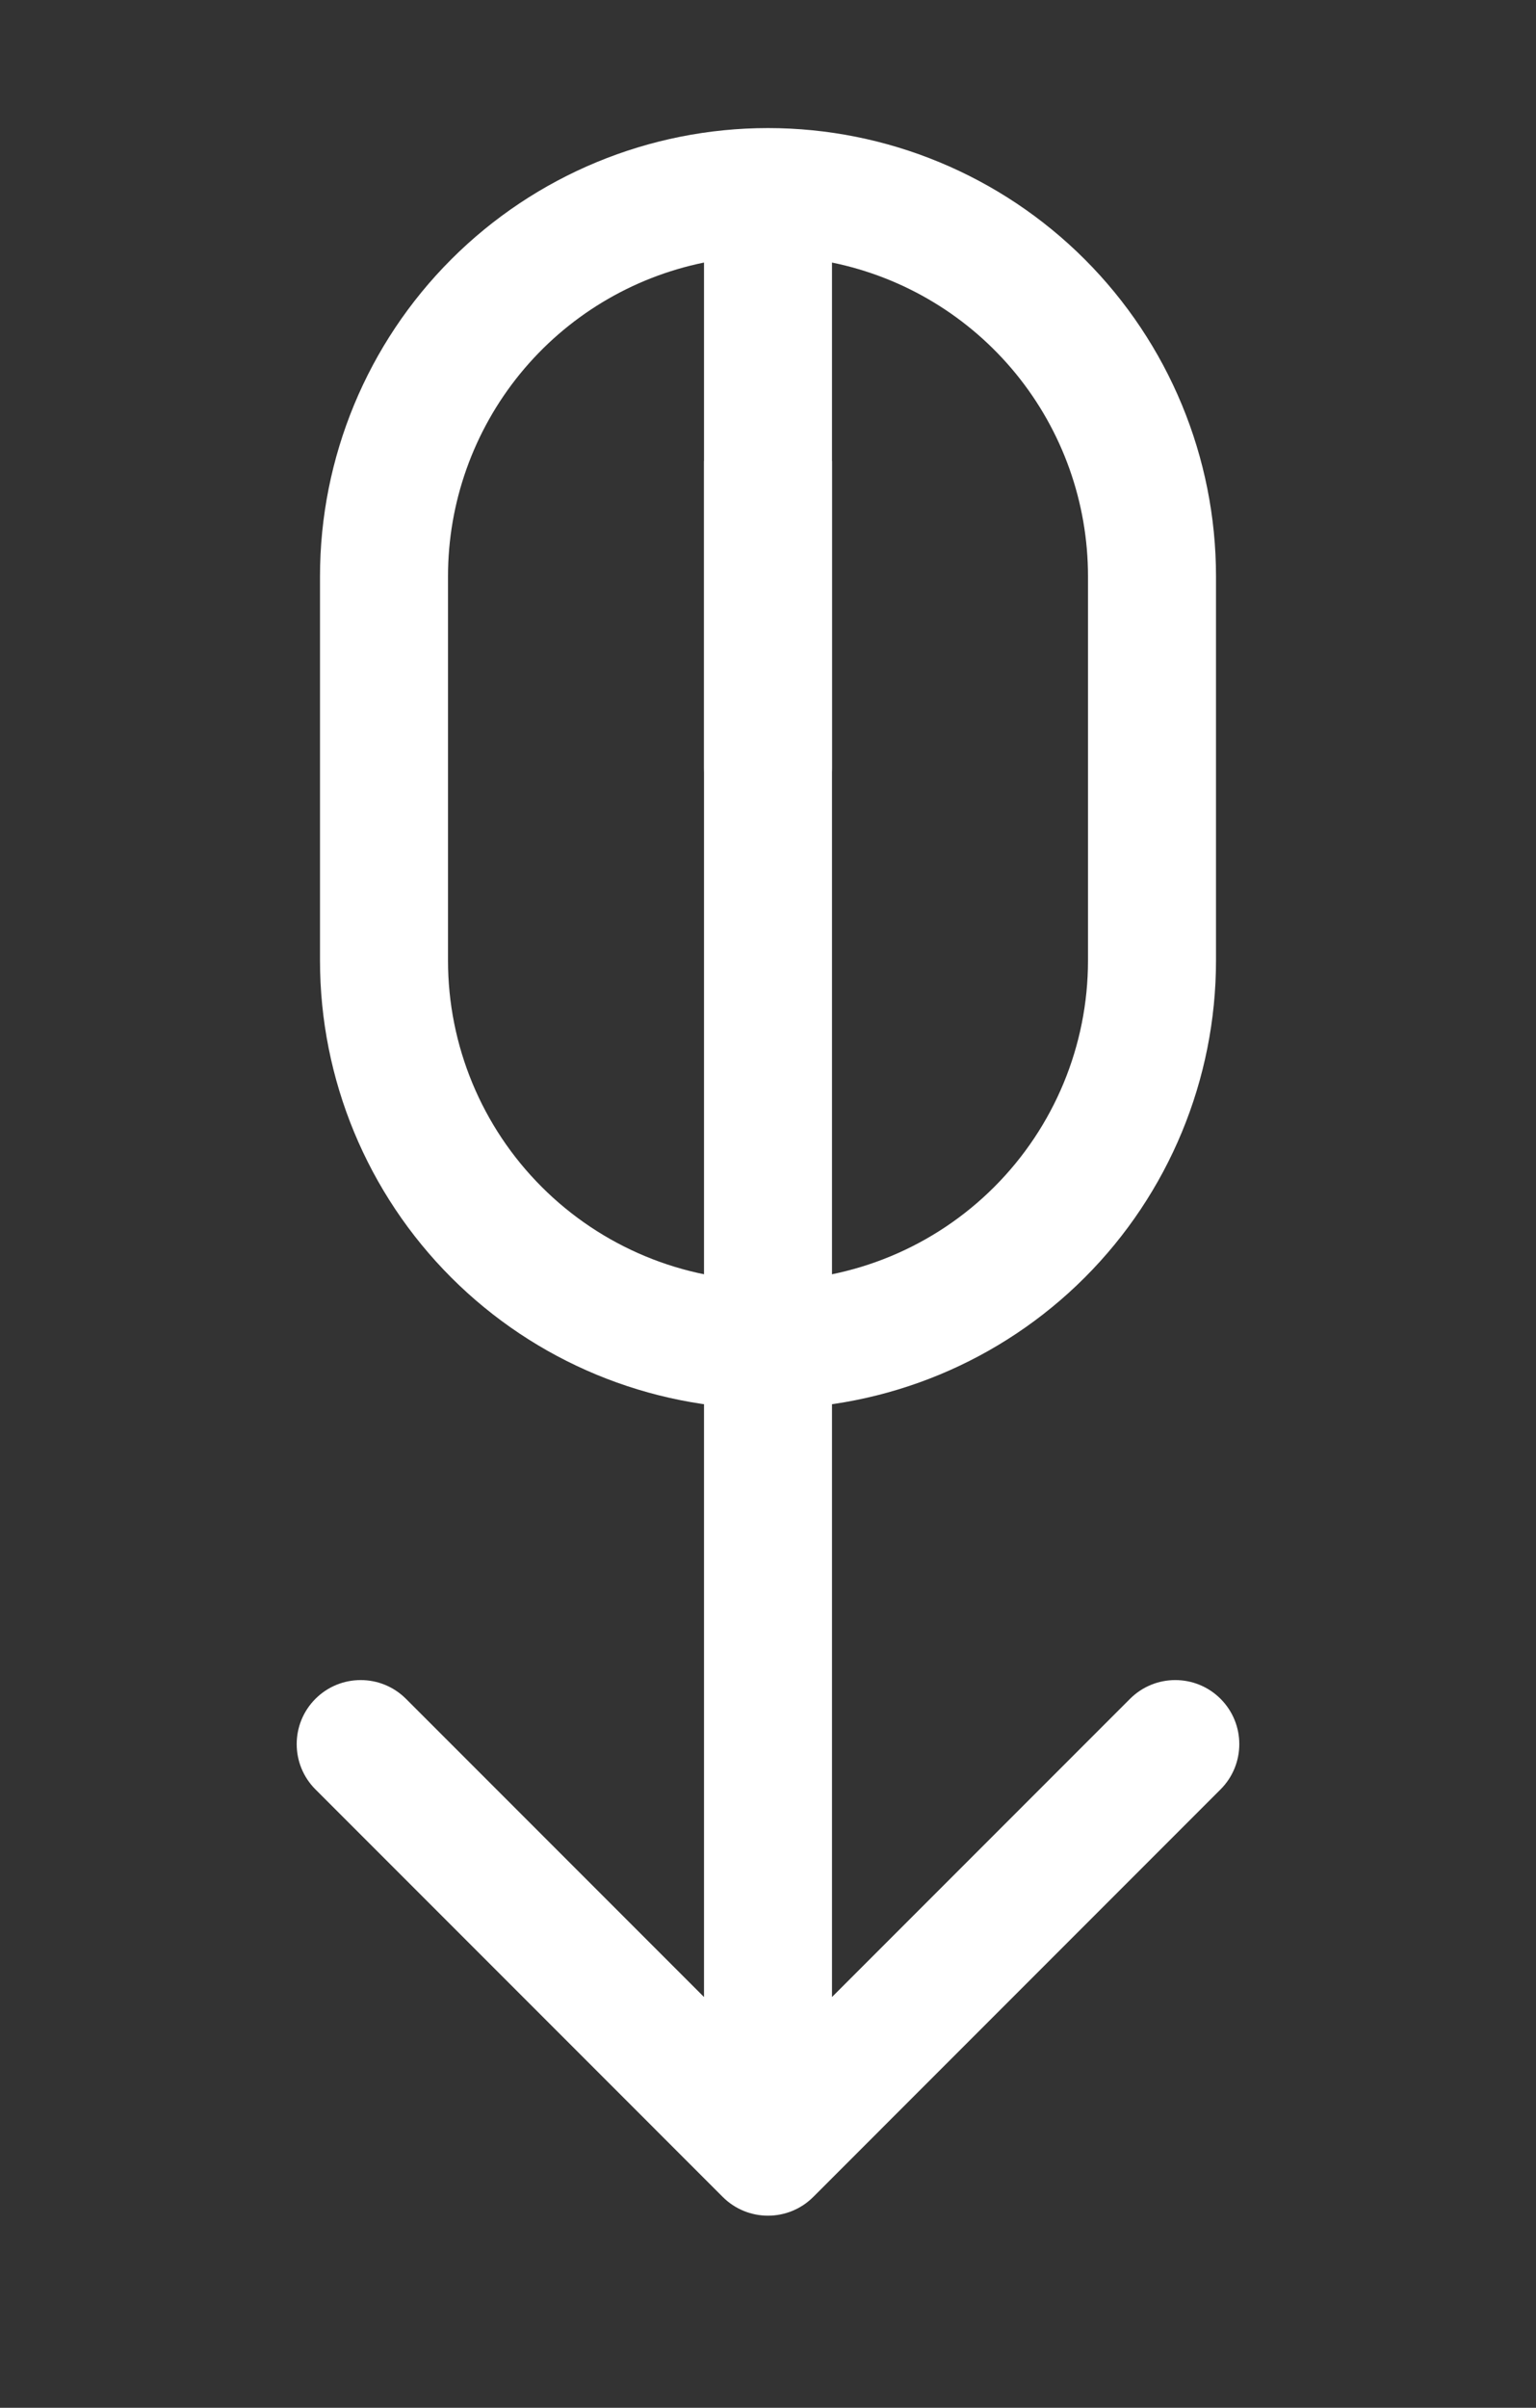
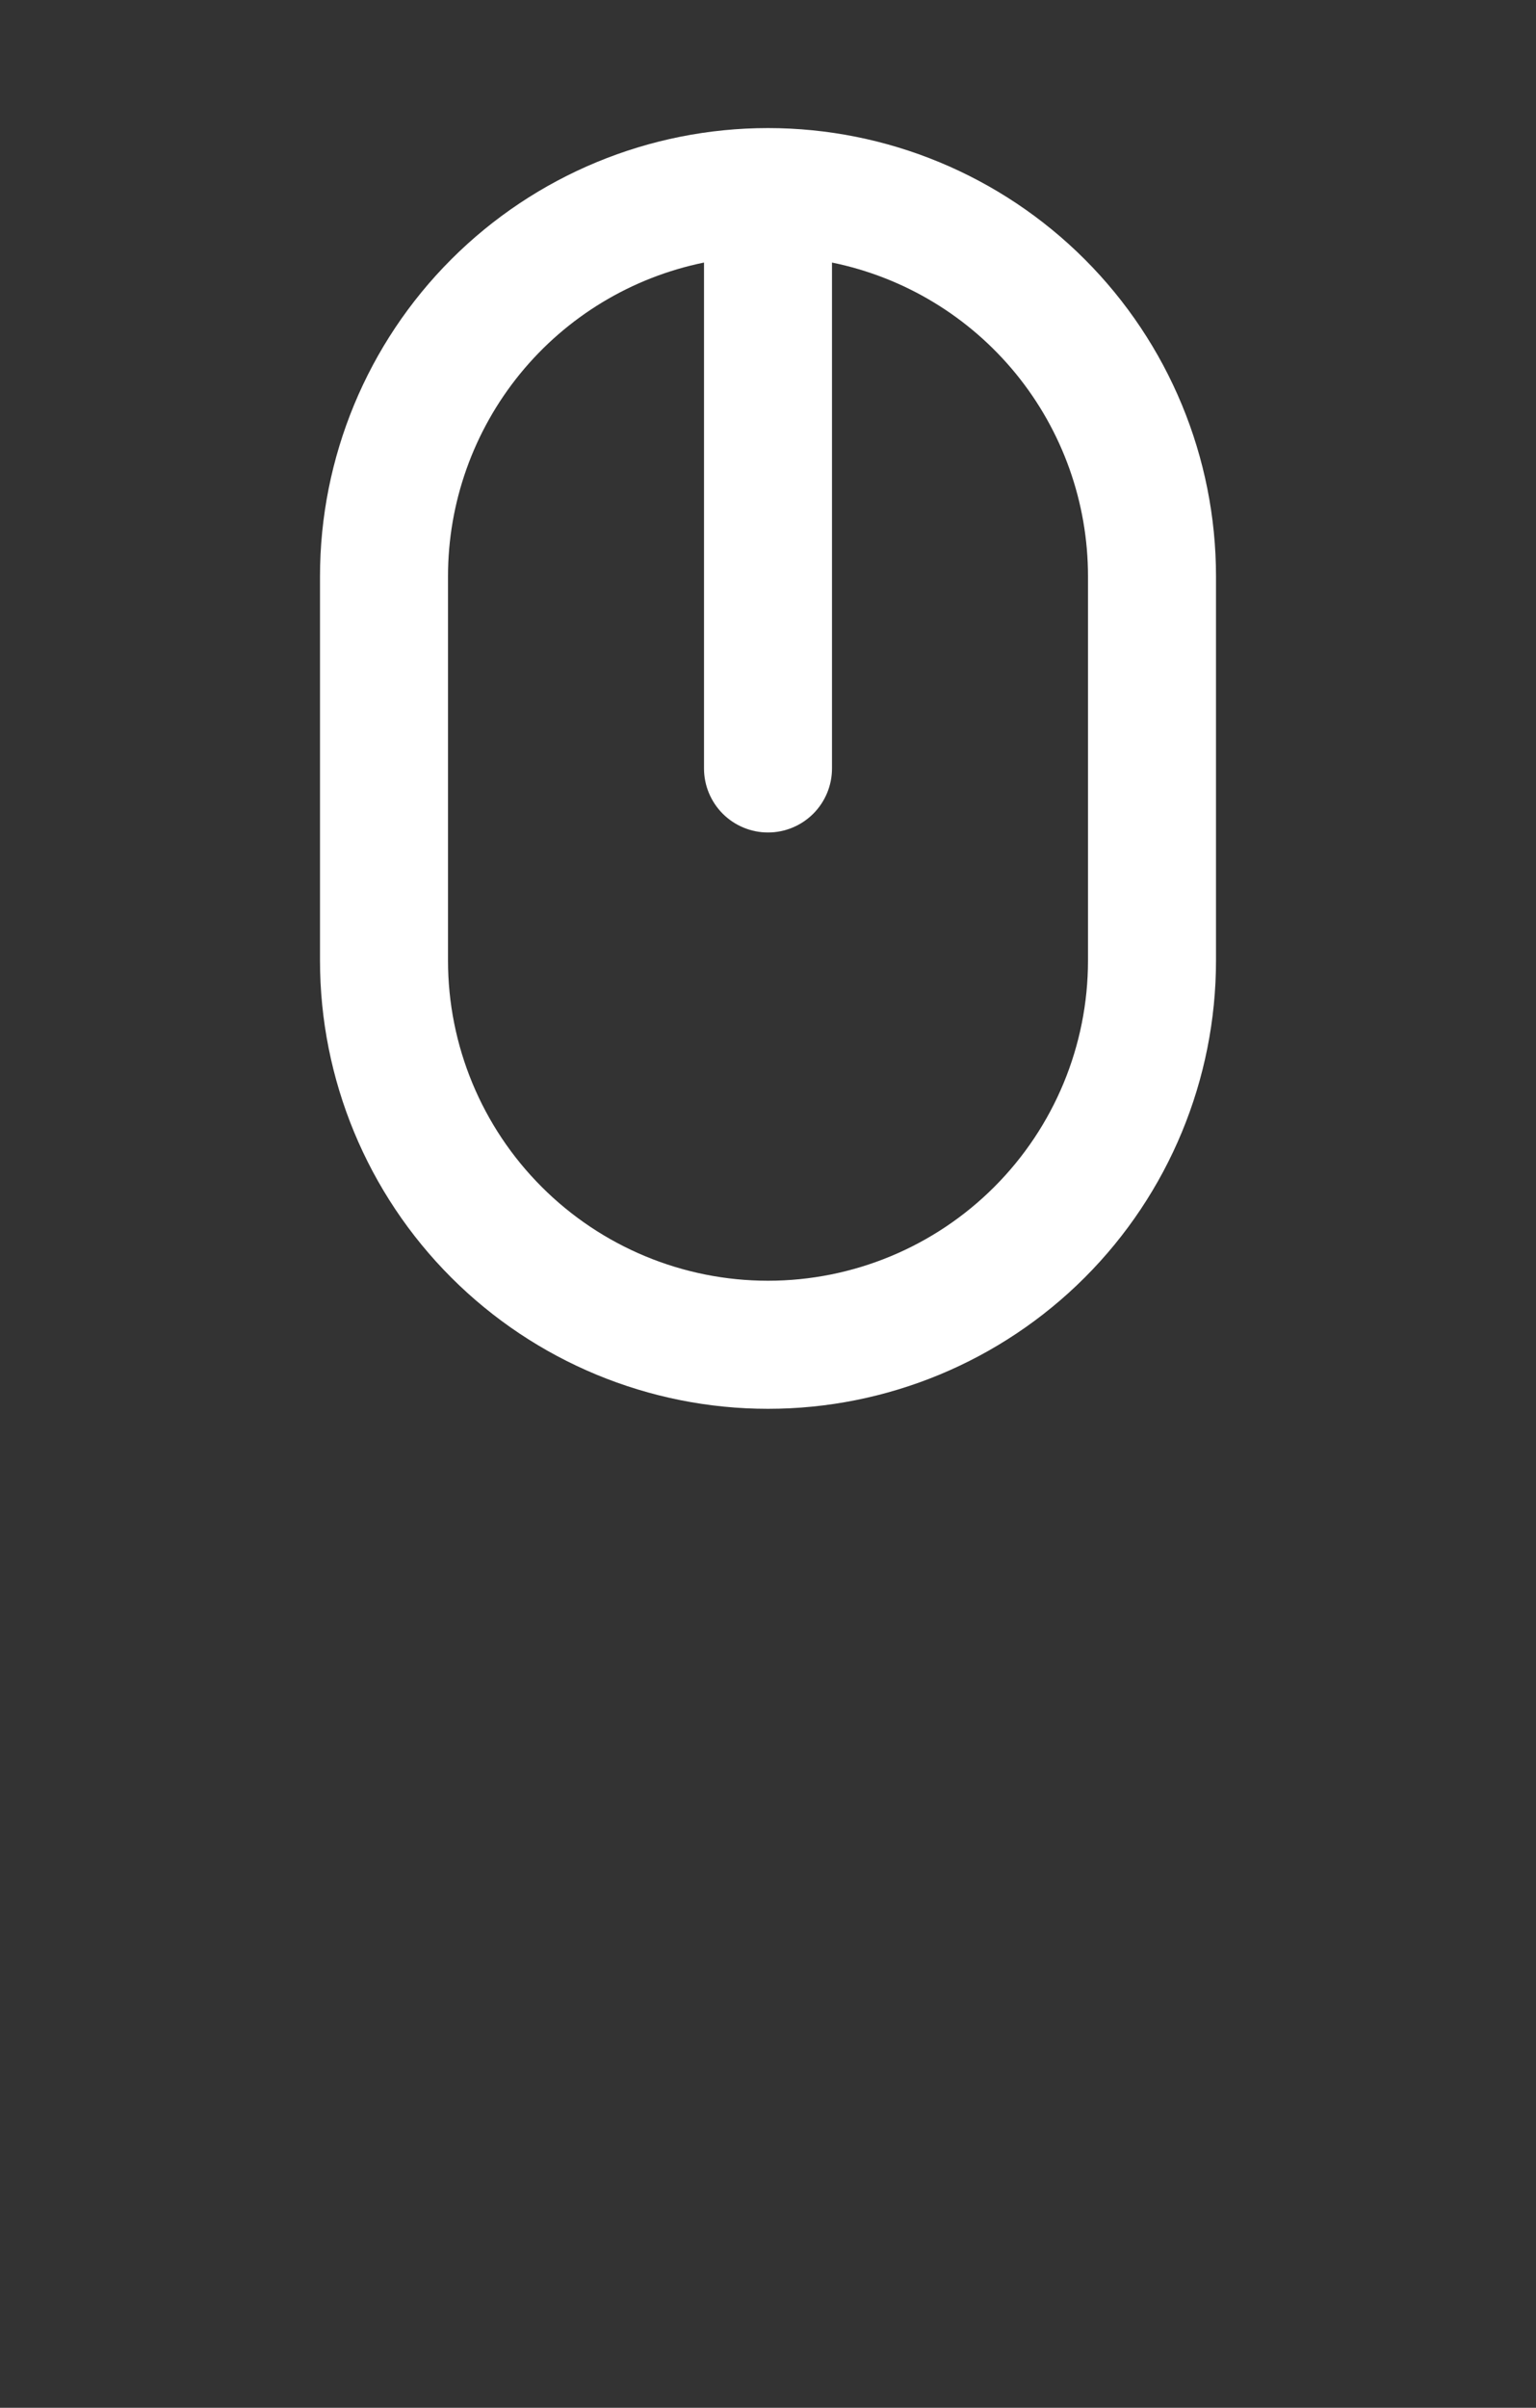
<svg xmlns="http://www.w3.org/2000/svg" width="30" height="47" viewBox="0 0 30 47" fill="none">
  <rect x="0" y="0" width="30" height="47" fill="#333333" stroke="none" />
  <path d="M15 2.5C12.679 2.5 10.454 3.422 8.813 5.063C7.172 6.704 6.25 8.929 6.25 11.25V18.75C6.25 21.071 7.172 23.296 8.813 24.937C10.454 26.578 12.679 27.5 15 27.5C17.321 27.5 19.546 26.578 21.187 24.937C22.828 23.296 23.75 21.071 23.75 18.75V11.25C23.75 8.929 22.828 6.704 21.187 5.063C19.546 3.422 17.321 2.5 15 2.5ZM21.25 18.75C21.25 20.408 20.591 21.997 19.419 23.169C18.247 24.341 16.658 25 15 25C13.342 25 11.753 24.341 10.581 23.169C9.408 21.997 8.75 20.408 8.75 18.75V11.25C8.75 9.809 9.247 8.413 10.158 7.296C11.069 6.18 12.338 5.413 13.75 5.125V15C13.75 15.332 13.882 15.649 14.116 15.884C14.351 16.118 14.668 16.25 15 16.25C15.332 16.25 15.649 16.118 15.884 15.884C16.118 15.649 16.25 15.332 16.25 15V5.125C17.662 5.413 18.93 6.18 19.842 7.296C20.753 8.413 21.25 9.809 21.25 11.25V18.75Z" fill="white" />
-   <path d="M14.116 42.884C14.604 43.372 15.396 43.372 15.884 42.884L23.839 34.929C24.327 34.441 24.327 33.649 23.839 33.161C23.351 32.673 22.559 32.673 22.071 33.161L15 40.232L7.929 33.161C7.441 32.673 6.649 32.673 6.161 33.161C5.673 33.649 5.673 34.441 6.161 34.929L14.116 42.884ZM13.75 9L13.75 42L16.25 42L16.25 9L13.75 9Z" fill="white" />
</svg>